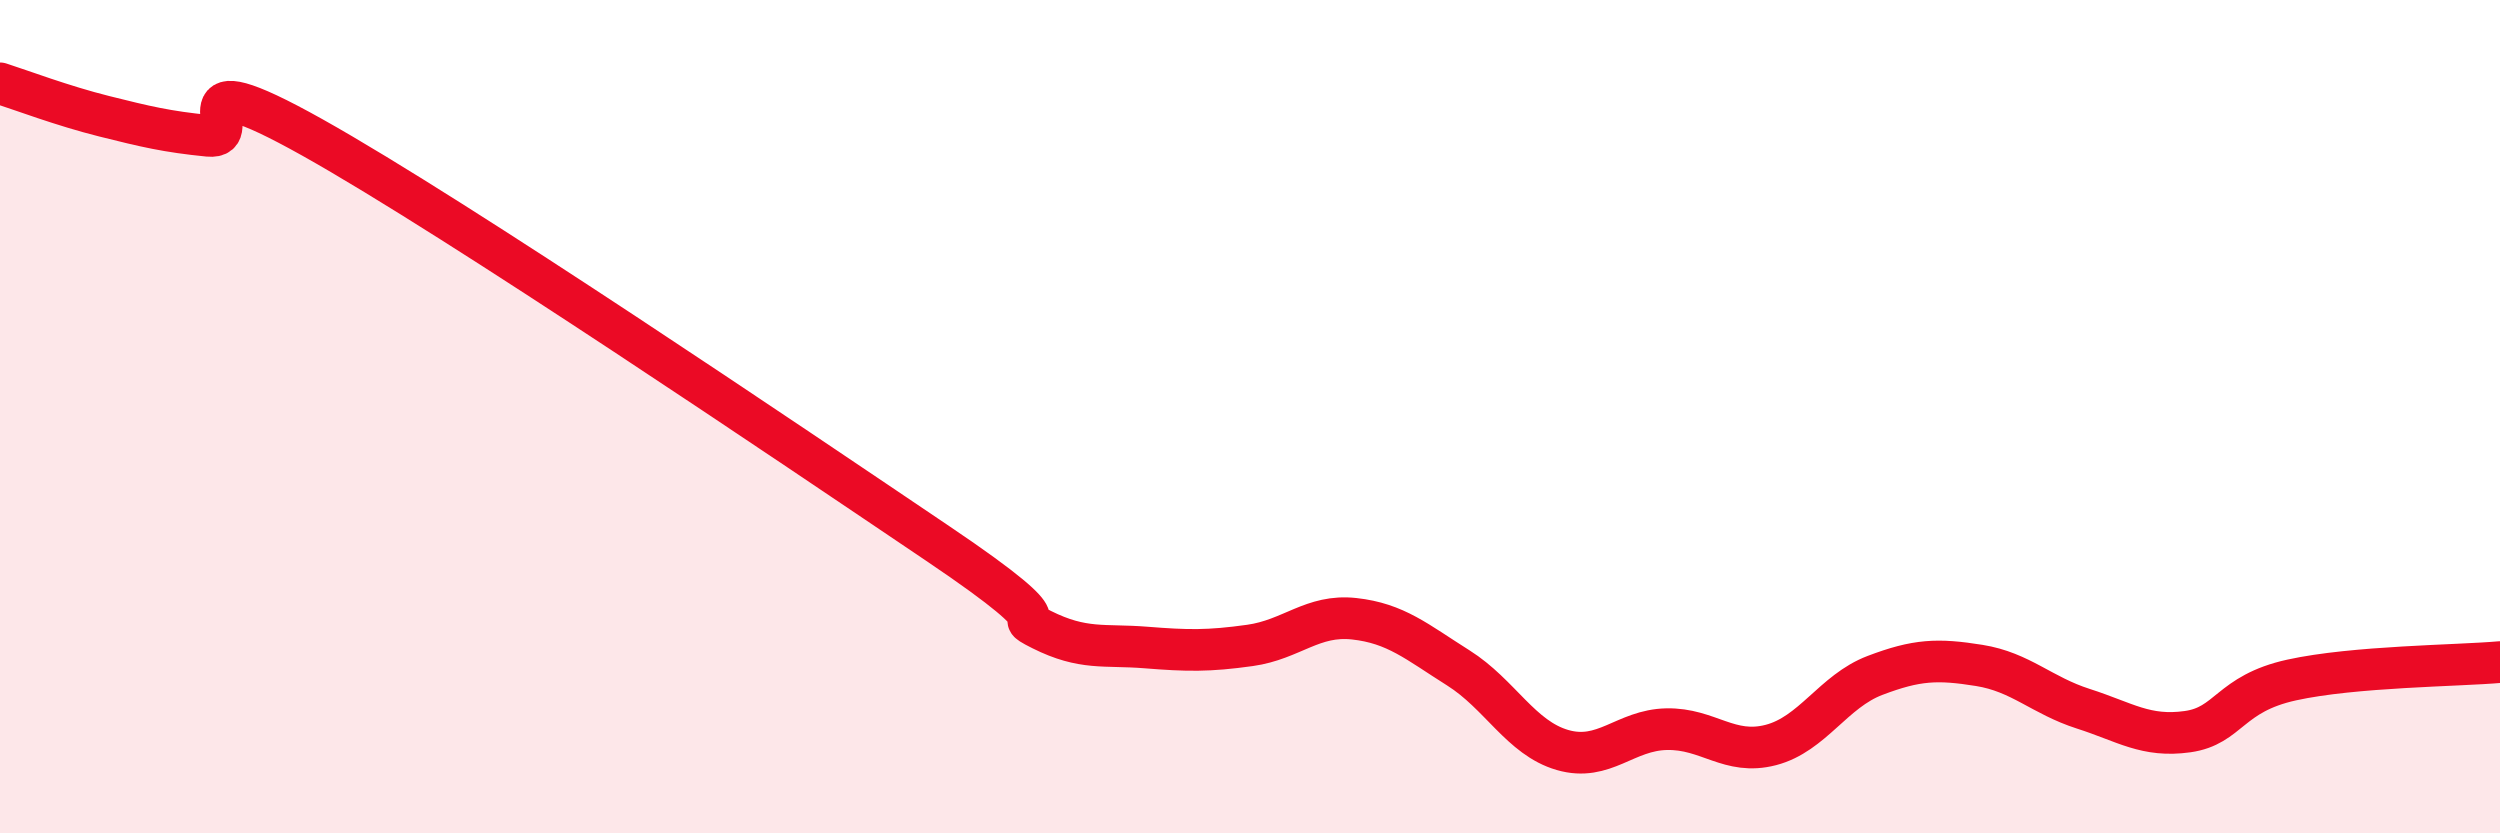
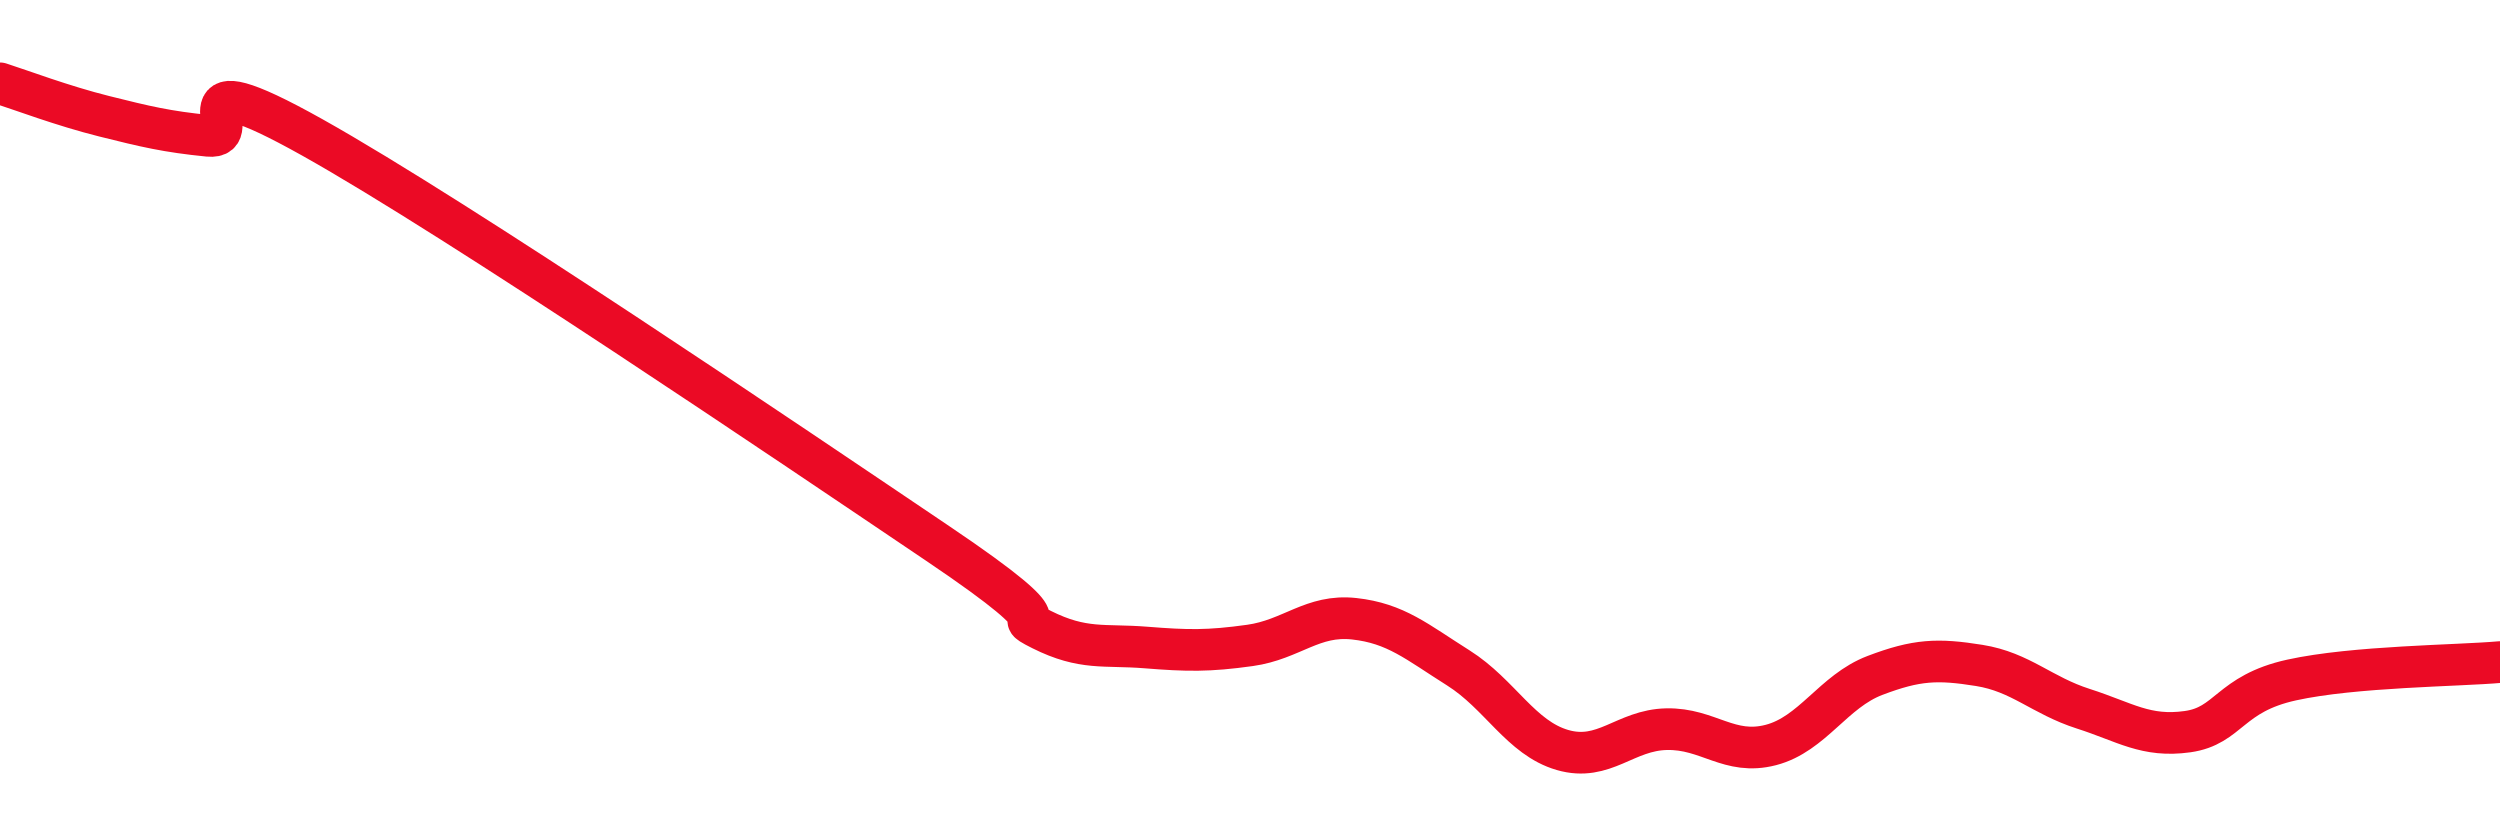
<svg xmlns="http://www.w3.org/2000/svg" width="60" height="20" viewBox="0 0 60 20">
-   <path d="M 0,2 C 0.5,2.16 1.5,2.54 2.5,2.79 C 3.5,3.04 4,3.16 5,3.26 C 6,3.36 4,1.34 7.5,3.3 C 11,5.26 19,10.68 22.5,13.04 C 26,15.4 24,14.61 25,15.11 C 26,15.61 26.5,15.46 27.5,15.54 C 28.5,15.62 29,15.63 30,15.49 C 31,15.35 31.5,14.74 32.5,14.85 C 33.5,14.96 34,15.4 35,16.03 C 36,16.66 36.5,17.71 37.5,18 C 38.5,18.29 39,17.52 40,17.5 C 41,17.48 41.5,18.14 42.5,17.88 C 43.5,17.62 44,16.59 45,16.21 C 46,15.83 46.5,15.81 47.5,15.97 C 48.5,16.13 49,16.69 50,17.01 C 51,17.33 51.5,17.7 52.5,17.56 C 53.5,17.42 53.5,16.65 55,16.32 C 56.5,15.99 59,15.98 60,15.89L60 20L0 20Z" fill="#EB0A25" opacity="0.1" stroke-linecap="round" stroke-linejoin="round" />
  <path d="M 0,2 C 0.5,2.16 1.5,2.54 2.5,2.79 C 3.5,3.04 4,3.16 5,3.26 C 6,3.36 4,1.34 7.5,3.3 C 11,5.26 19,10.68 22.5,13.04 C 26,15.4 24,14.61 25,15.11 C 26,15.61 26.5,15.46 27.5,15.54 C 28.5,15.62 29,15.63 30,15.49 C 31,15.35 31.5,14.74 32.5,14.85 C 33.5,14.96 34,15.4 35,16.03 C 36,16.66 36.5,17.71 37.5,18 C 38.5,18.29 39,17.52 40,17.5 C 41,17.48 41.5,18.14 42.5,17.88 C 43.5,17.62 44,16.59 45,16.21 C 46,15.83 46.5,15.81 47.5,15.97 C 48.5,16.13 49,16.69 50,17.01 C 51,17.33 51.5,17.7 52.5,17.56 C 53.5,17.42 53.5,16.65 55,16.32 C 56.5,15.99 59,15.98 60,15.89" stroke="#EB0A25" stroke-width="1" fill="none" stroke-linecap="round" stroke-linejoin="round" />
</svg>